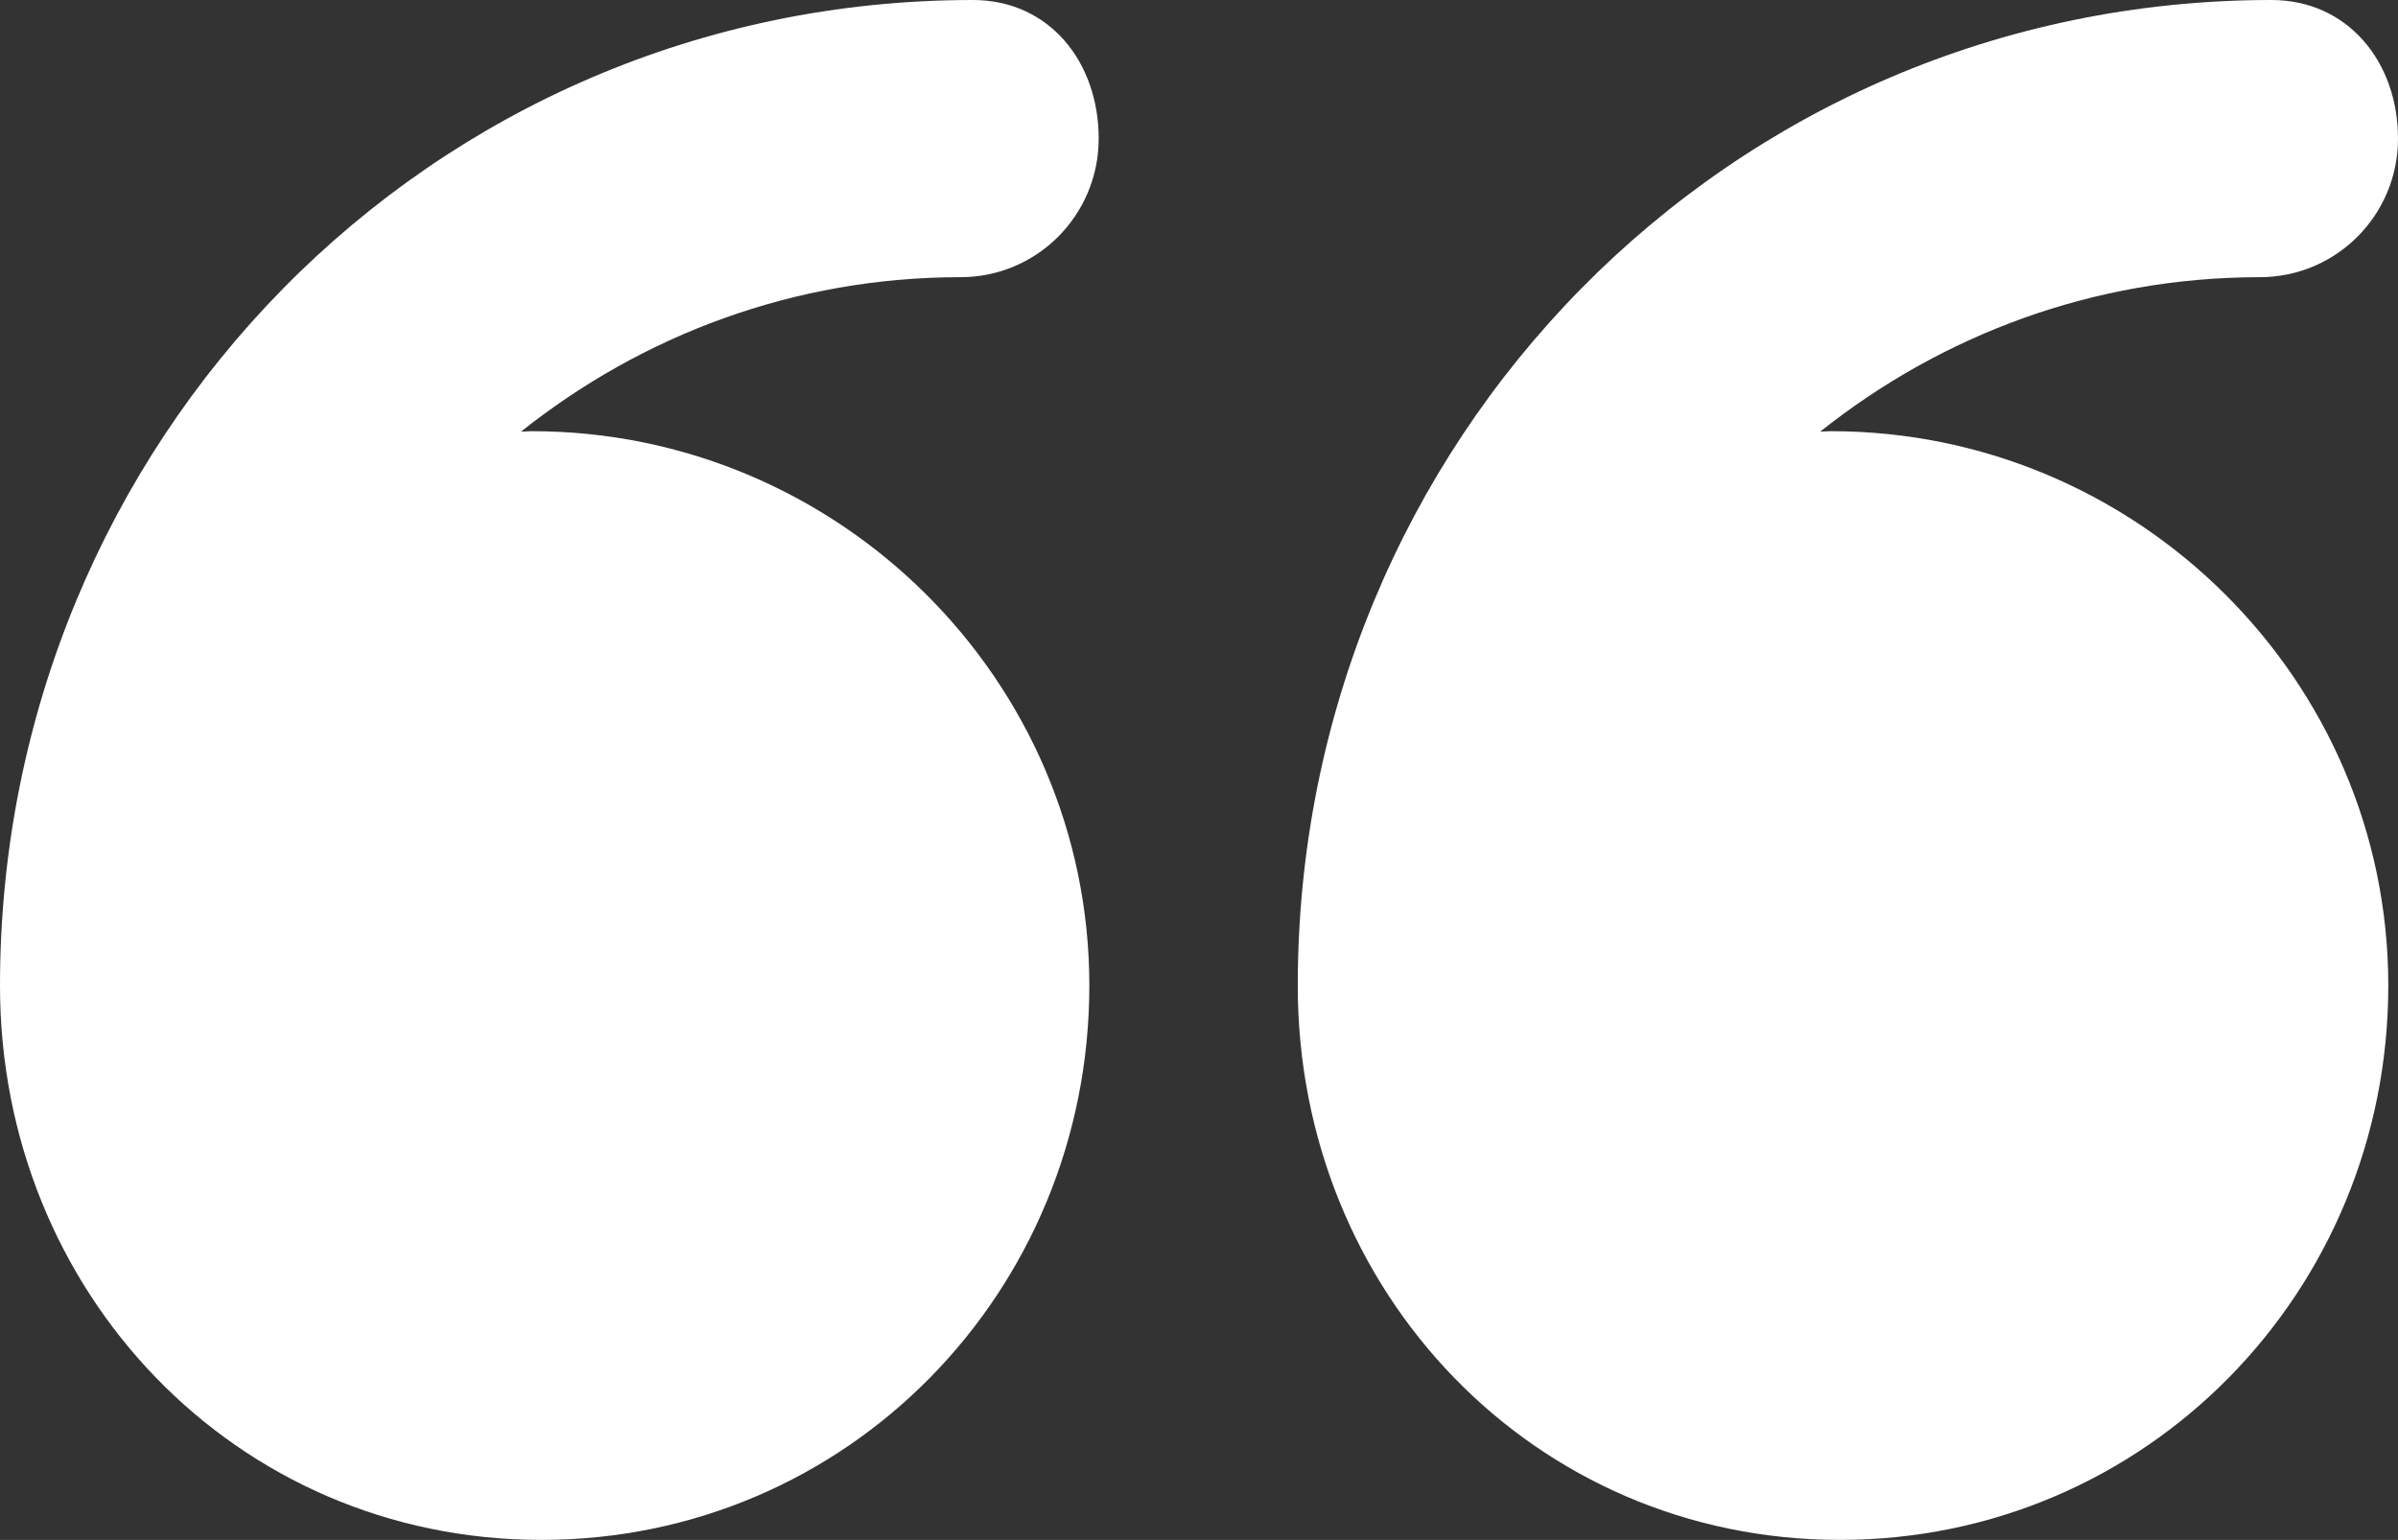
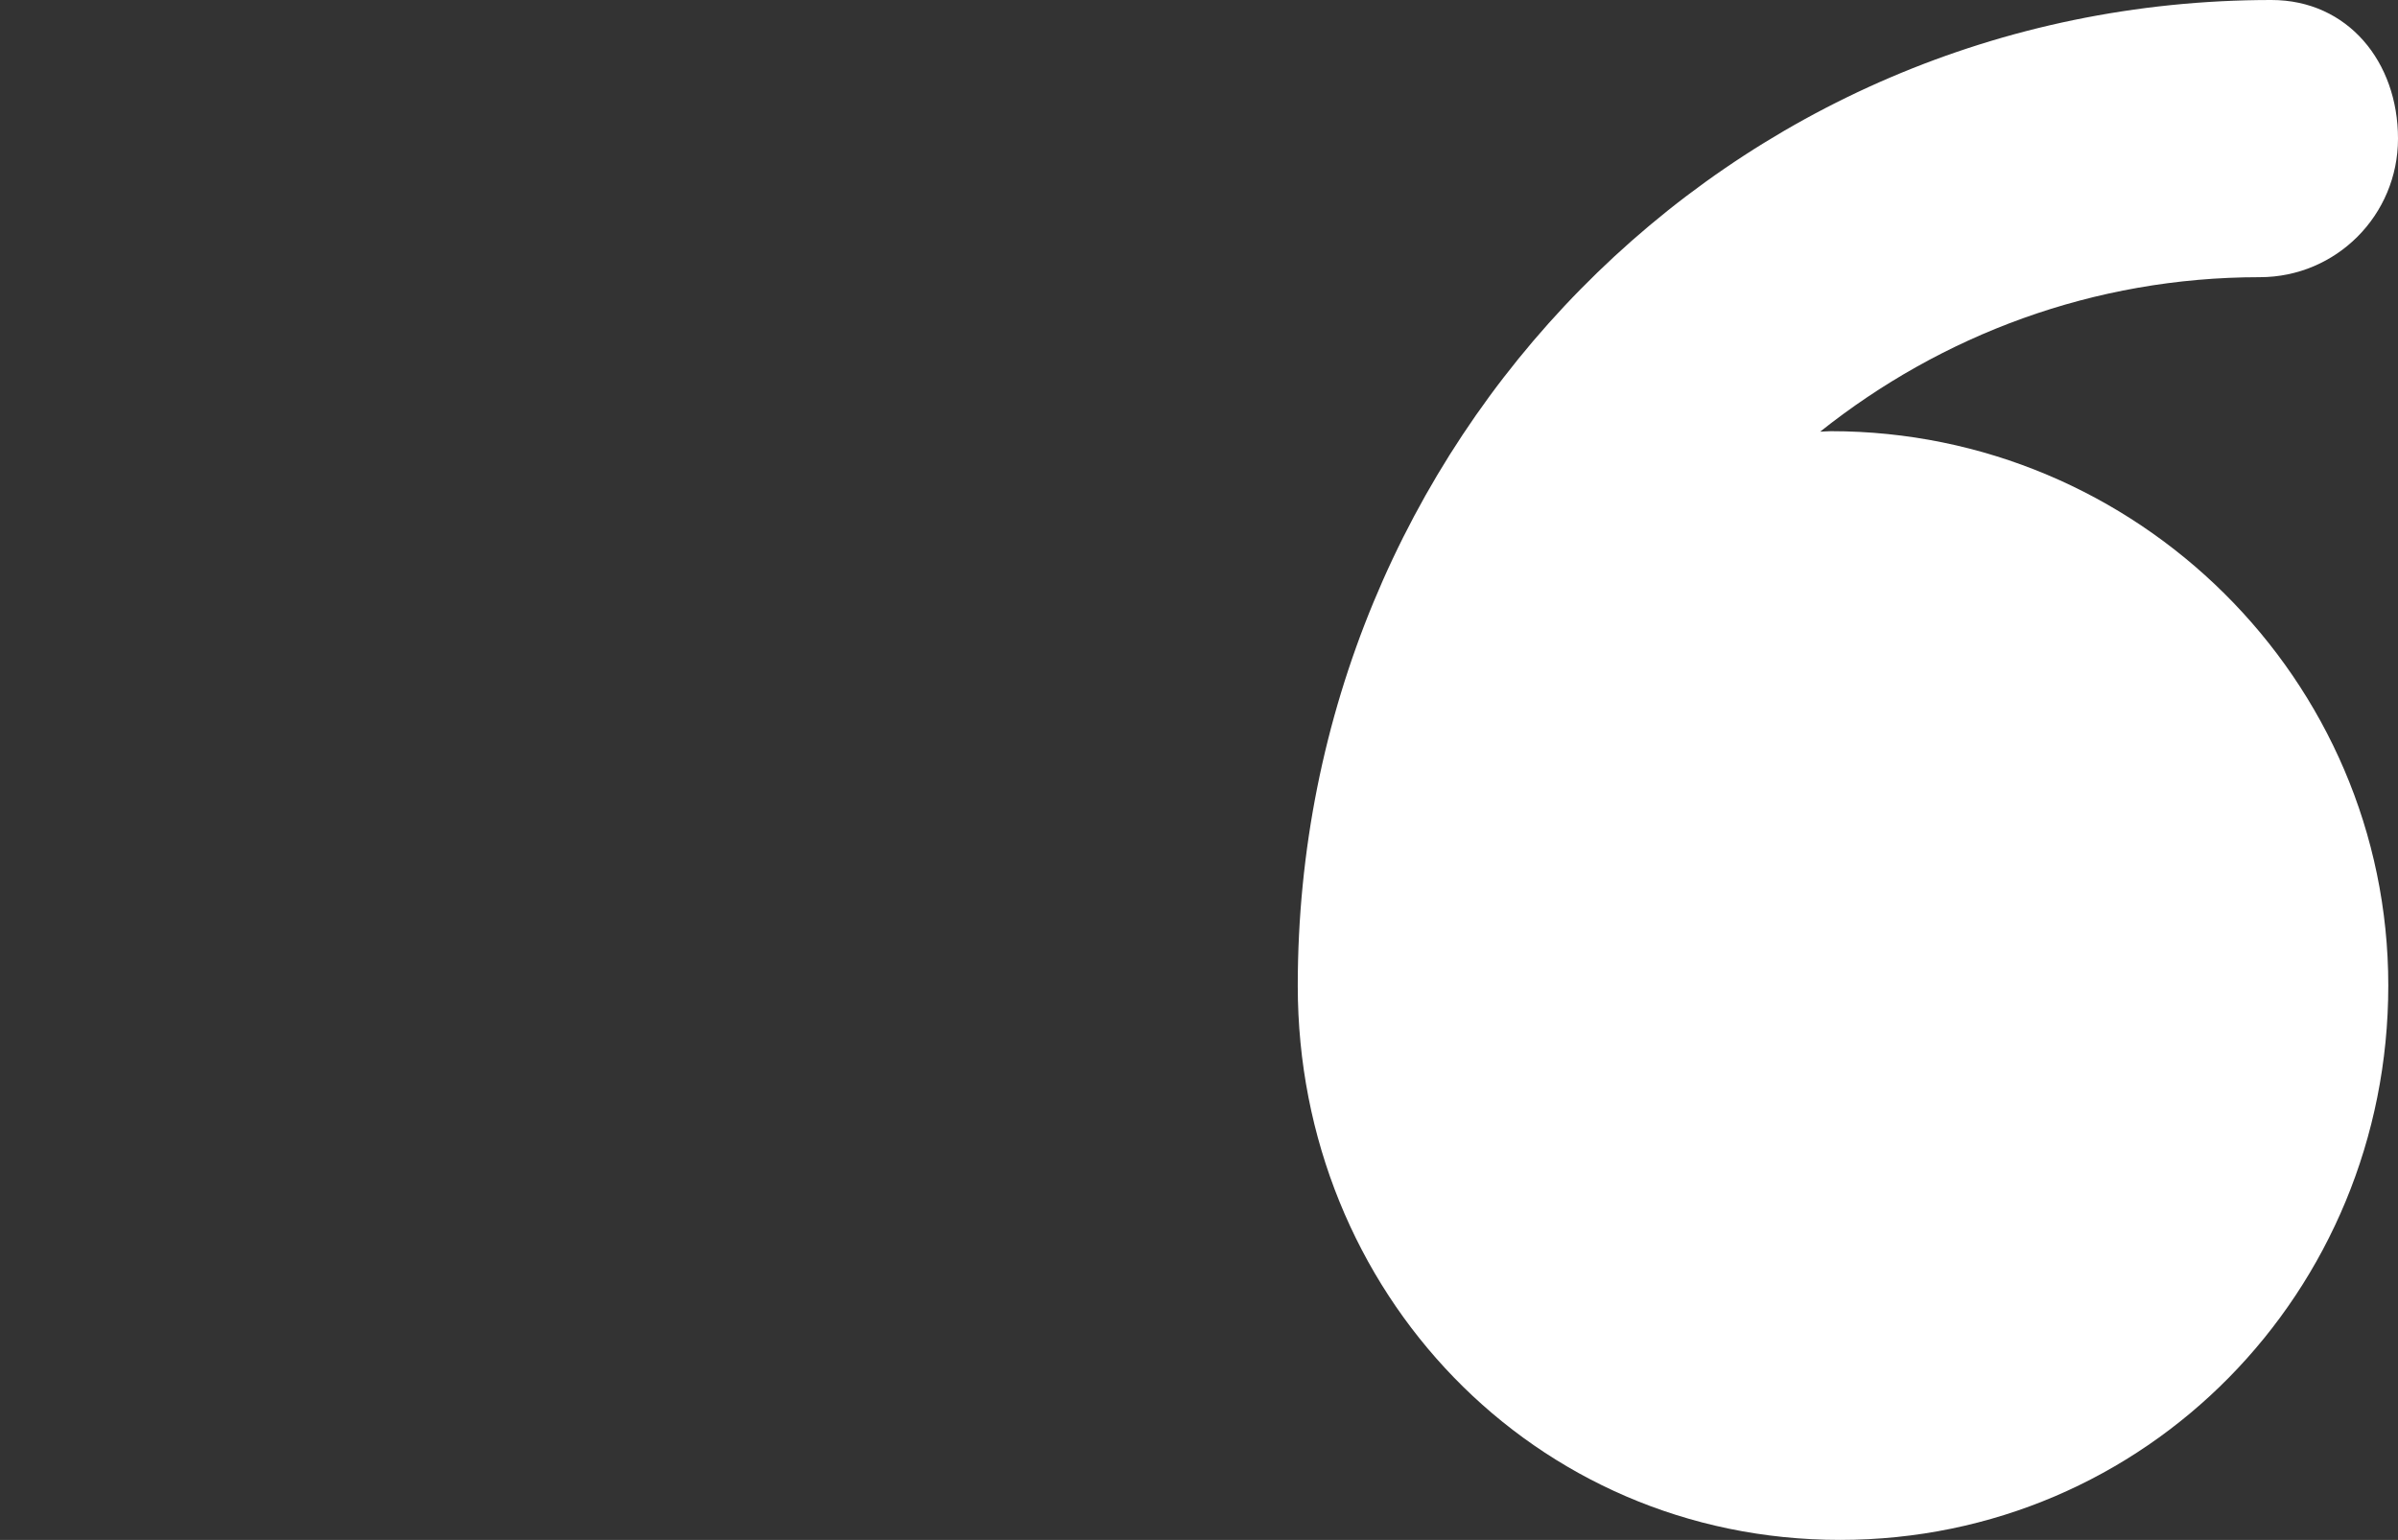
<svg xmlns="http://www.w3.org/2000/svg" width="288" height="185" viewBox="0 0 288 185" fill="none">
  <rect x="0" y="0" width="288" height="185" fill="#333333" stroke="none" />
-   <path d="M65.025 185C101.796 185 130.83 155.18 130.83 118.401C130.83 81.621 100.63 51.801 63.86 51.801C63.492 51.801 62.937 51.851 62.569 51.858C77.108 40.278 95.368 33.3 115.356 33.3C124.552 33.3 131.952 25.841 131.952 16.65C131.952 7.458 126.036 -5.17235e-07 116.84 -1.32116e-06C51.572 0.006 0 53.117 0 118.401C0 118.413 0 118.426 0 118.444C0 155.205 28.267 185 65.025 185Z" fill="white" />
  <path d="M220.98 185C257.75 185 286.834 155.18 286.834 118.401C286.834 81.621 256.659 51.801 219.883 51.801C219.515 51.801 218.972 51.851 218.604 51.858C233.143 40.278 251.41 33.3 271.398 33.3C280.593 33.3 288 25.841 288 16.65C288 7.458 281.99 -5.25411e-07 272.794 -1.32933e-06C207.526 0.006 155.861 53.117 155.861 118.401C155.861 118.413 155.861 118.426 155.861 118.444C155.861 155.205 184.221 185 220.98 185Z" fill="white" />
</svg>